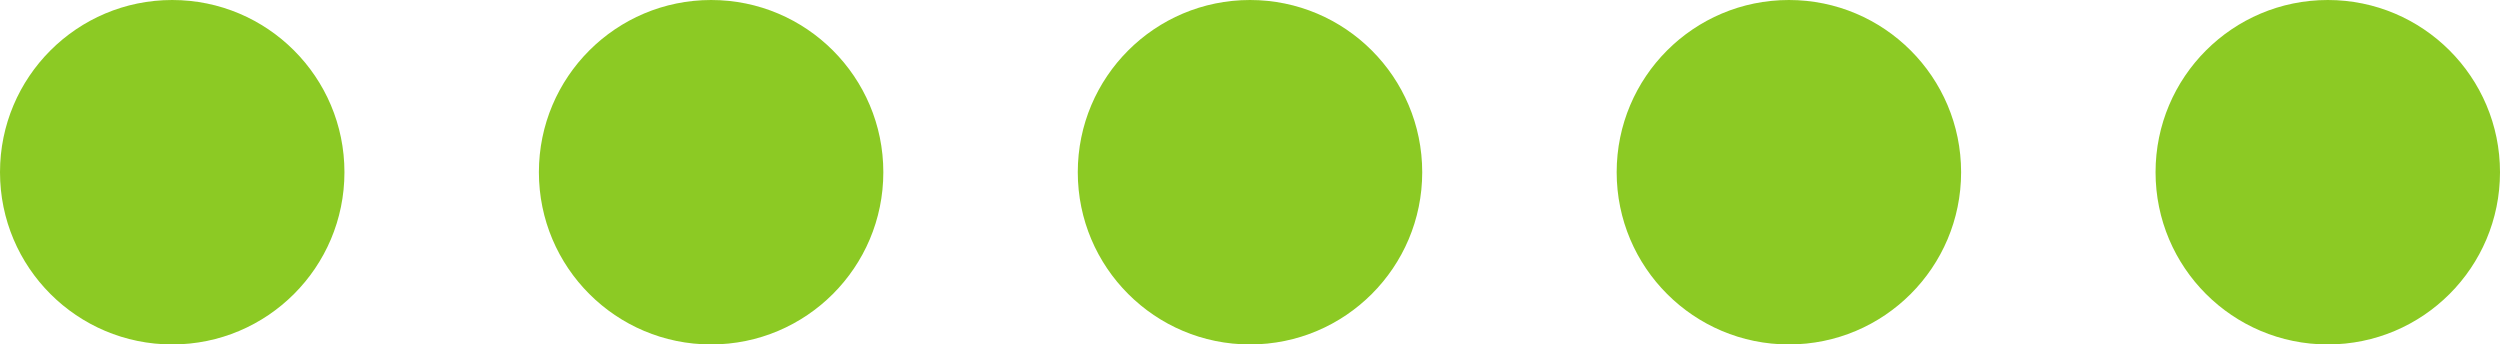
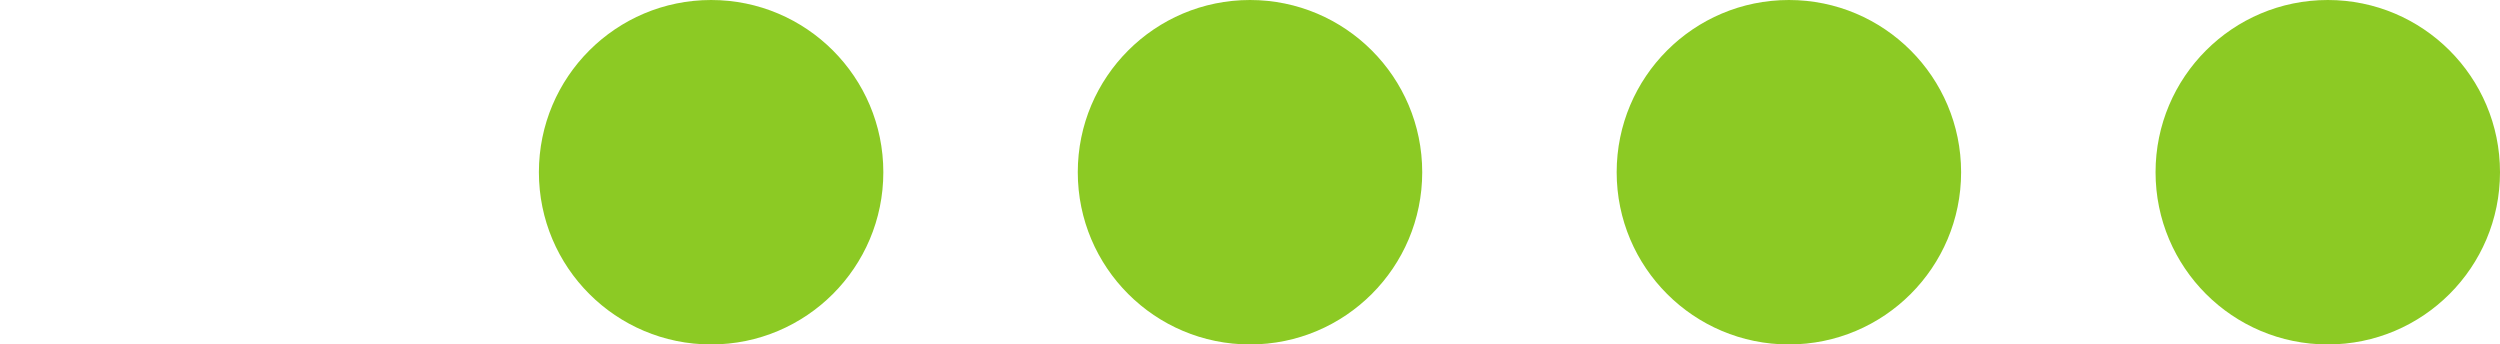
<svg xmlns="http://www.w3.org/2000/svg" fill="#000000" height="62" preserveAspectRatio="xMidYMid meet" version="1" viewBox="0.0 0.0 450.0 62.0" width="450" zoomAndPan="magnify">
  <g id="change1_1">
-     <circle cx="31" cy="31" fill="#8cca24" r="31" />
-   </g>
+     </g>
  <g id="change1_4">
    <circle cx="128" cy="31" fill="#8cca24" r="31" />
  </g>
  <g id="change1_3">
    <circle cx="225" cy="31" fill="#8cca24" r="31" />
  </g>
  <g id="change1_2">
    <circle cx="322" cy="31" fill="#8cca24" r="31" />
  </g>
  <g id="change1_5">
    <circle cx="419" cy="31" fill="#8cca24" r="31" />
  </g>
</svg>